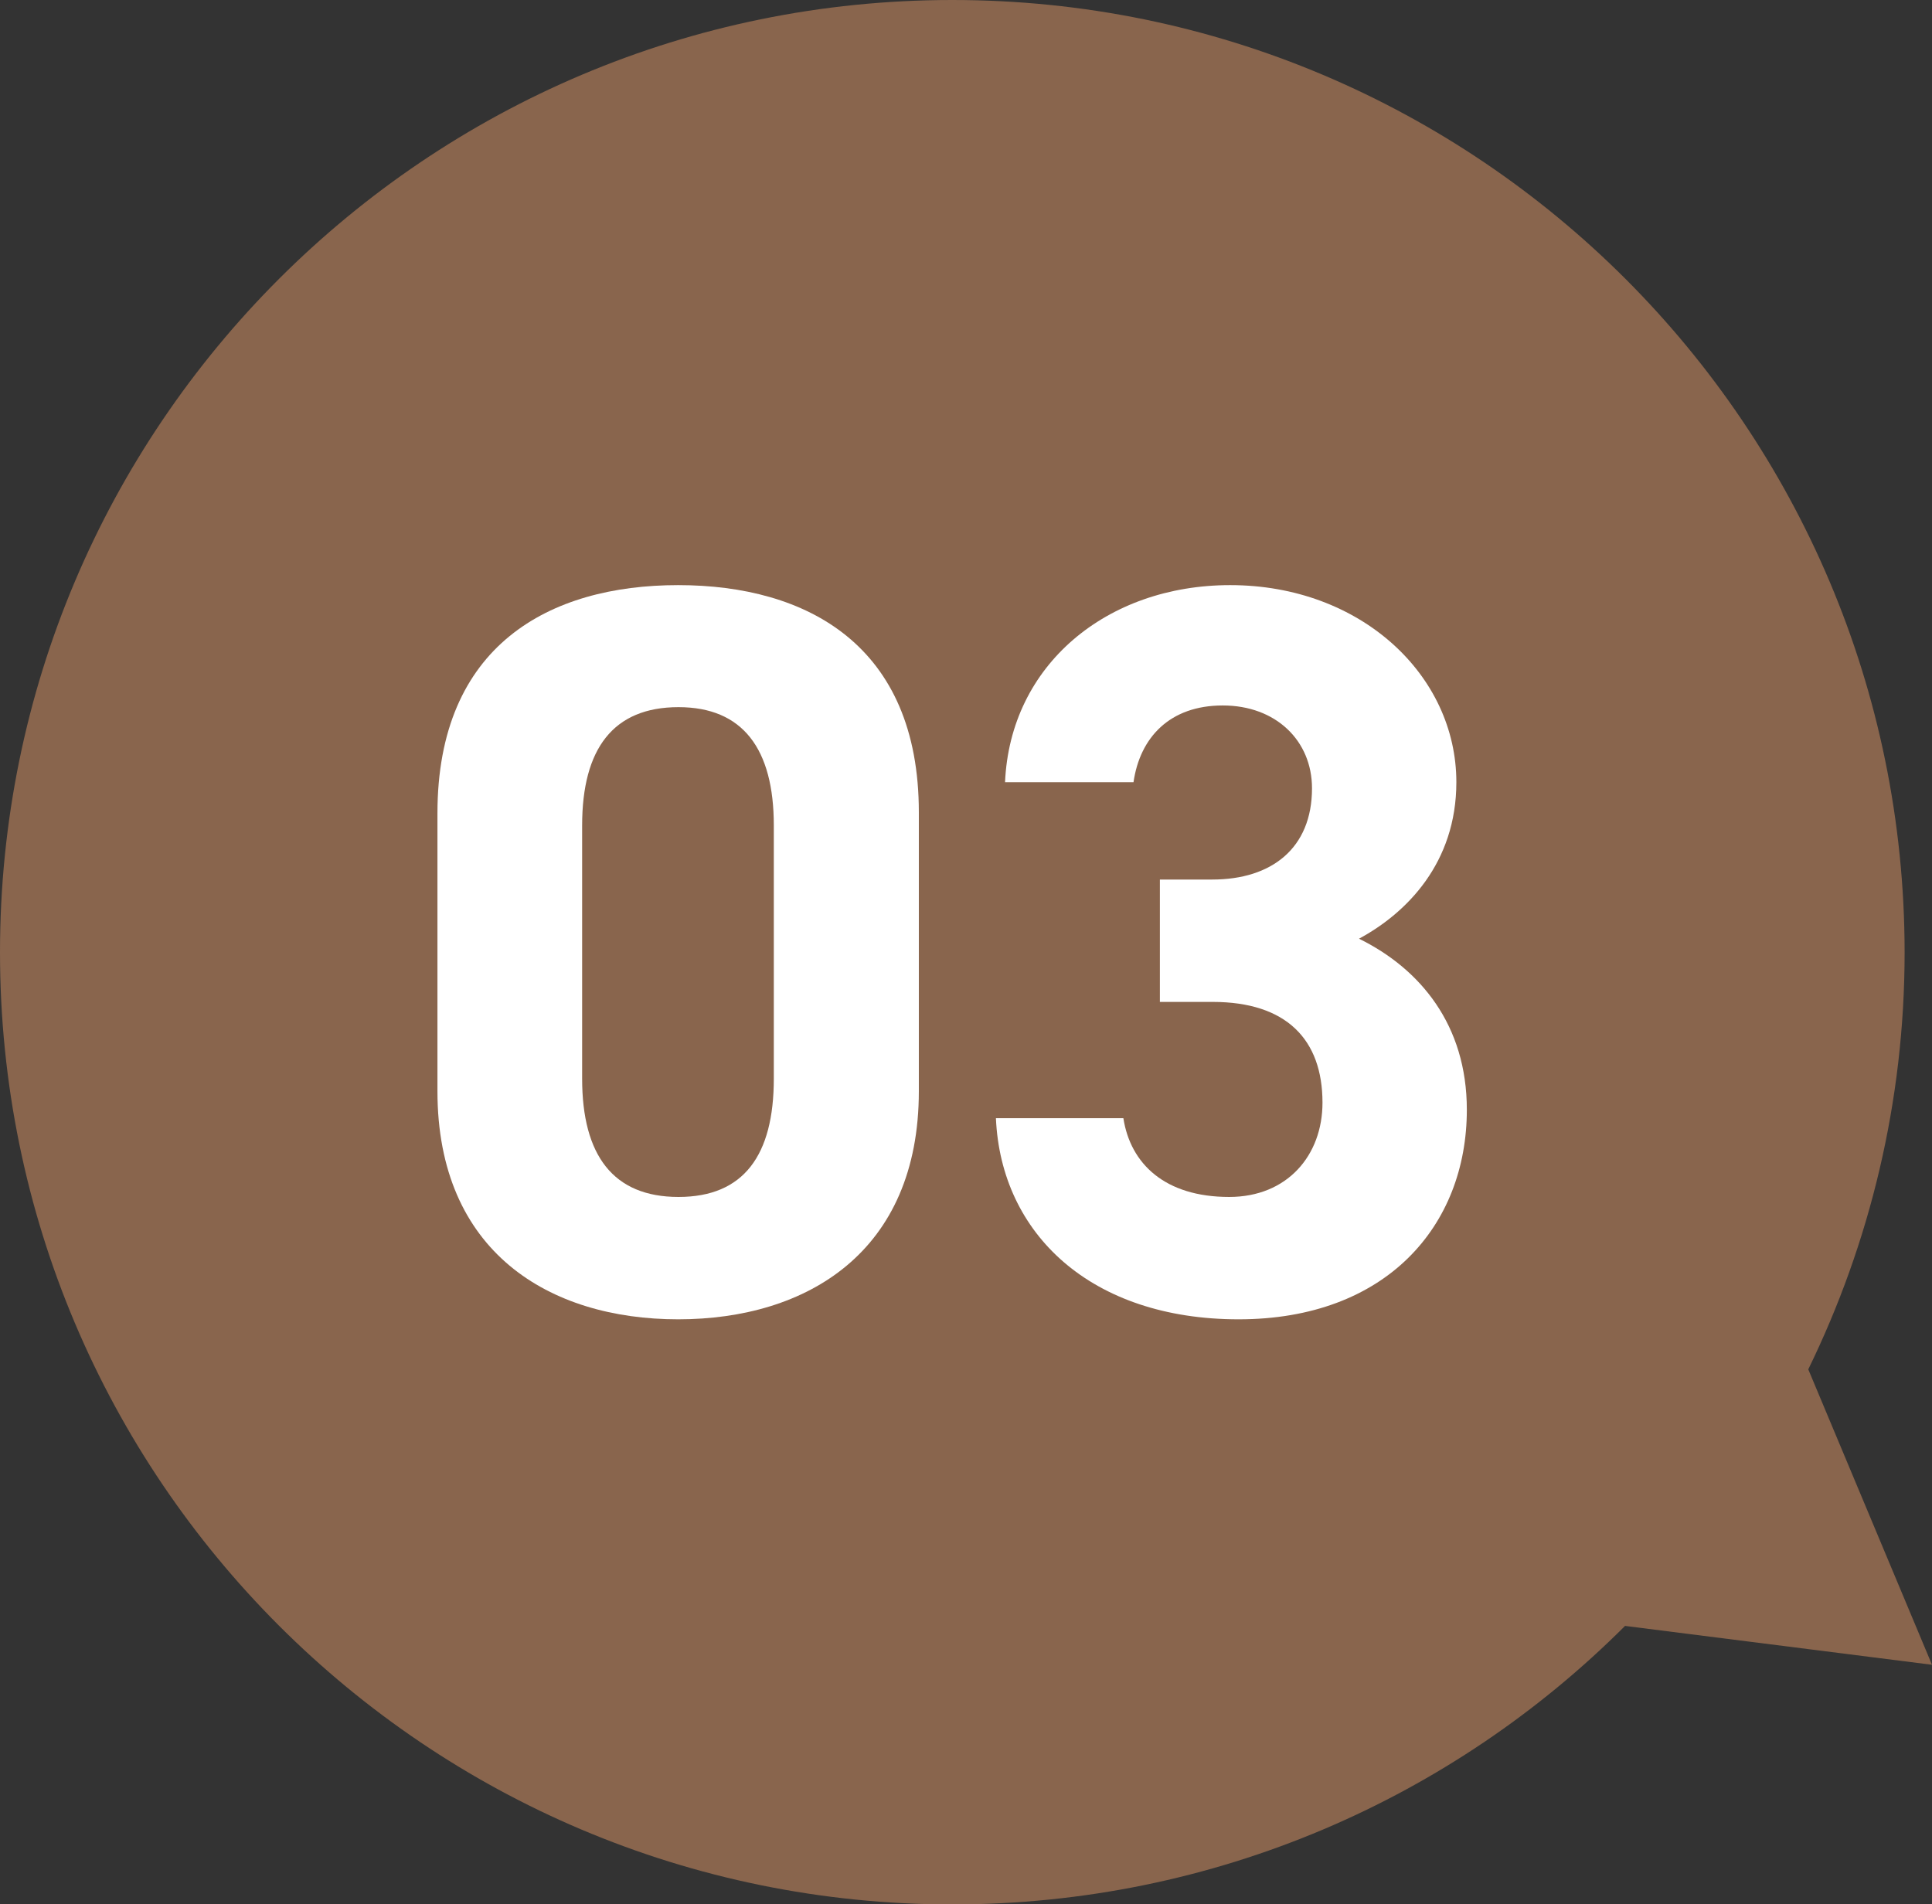
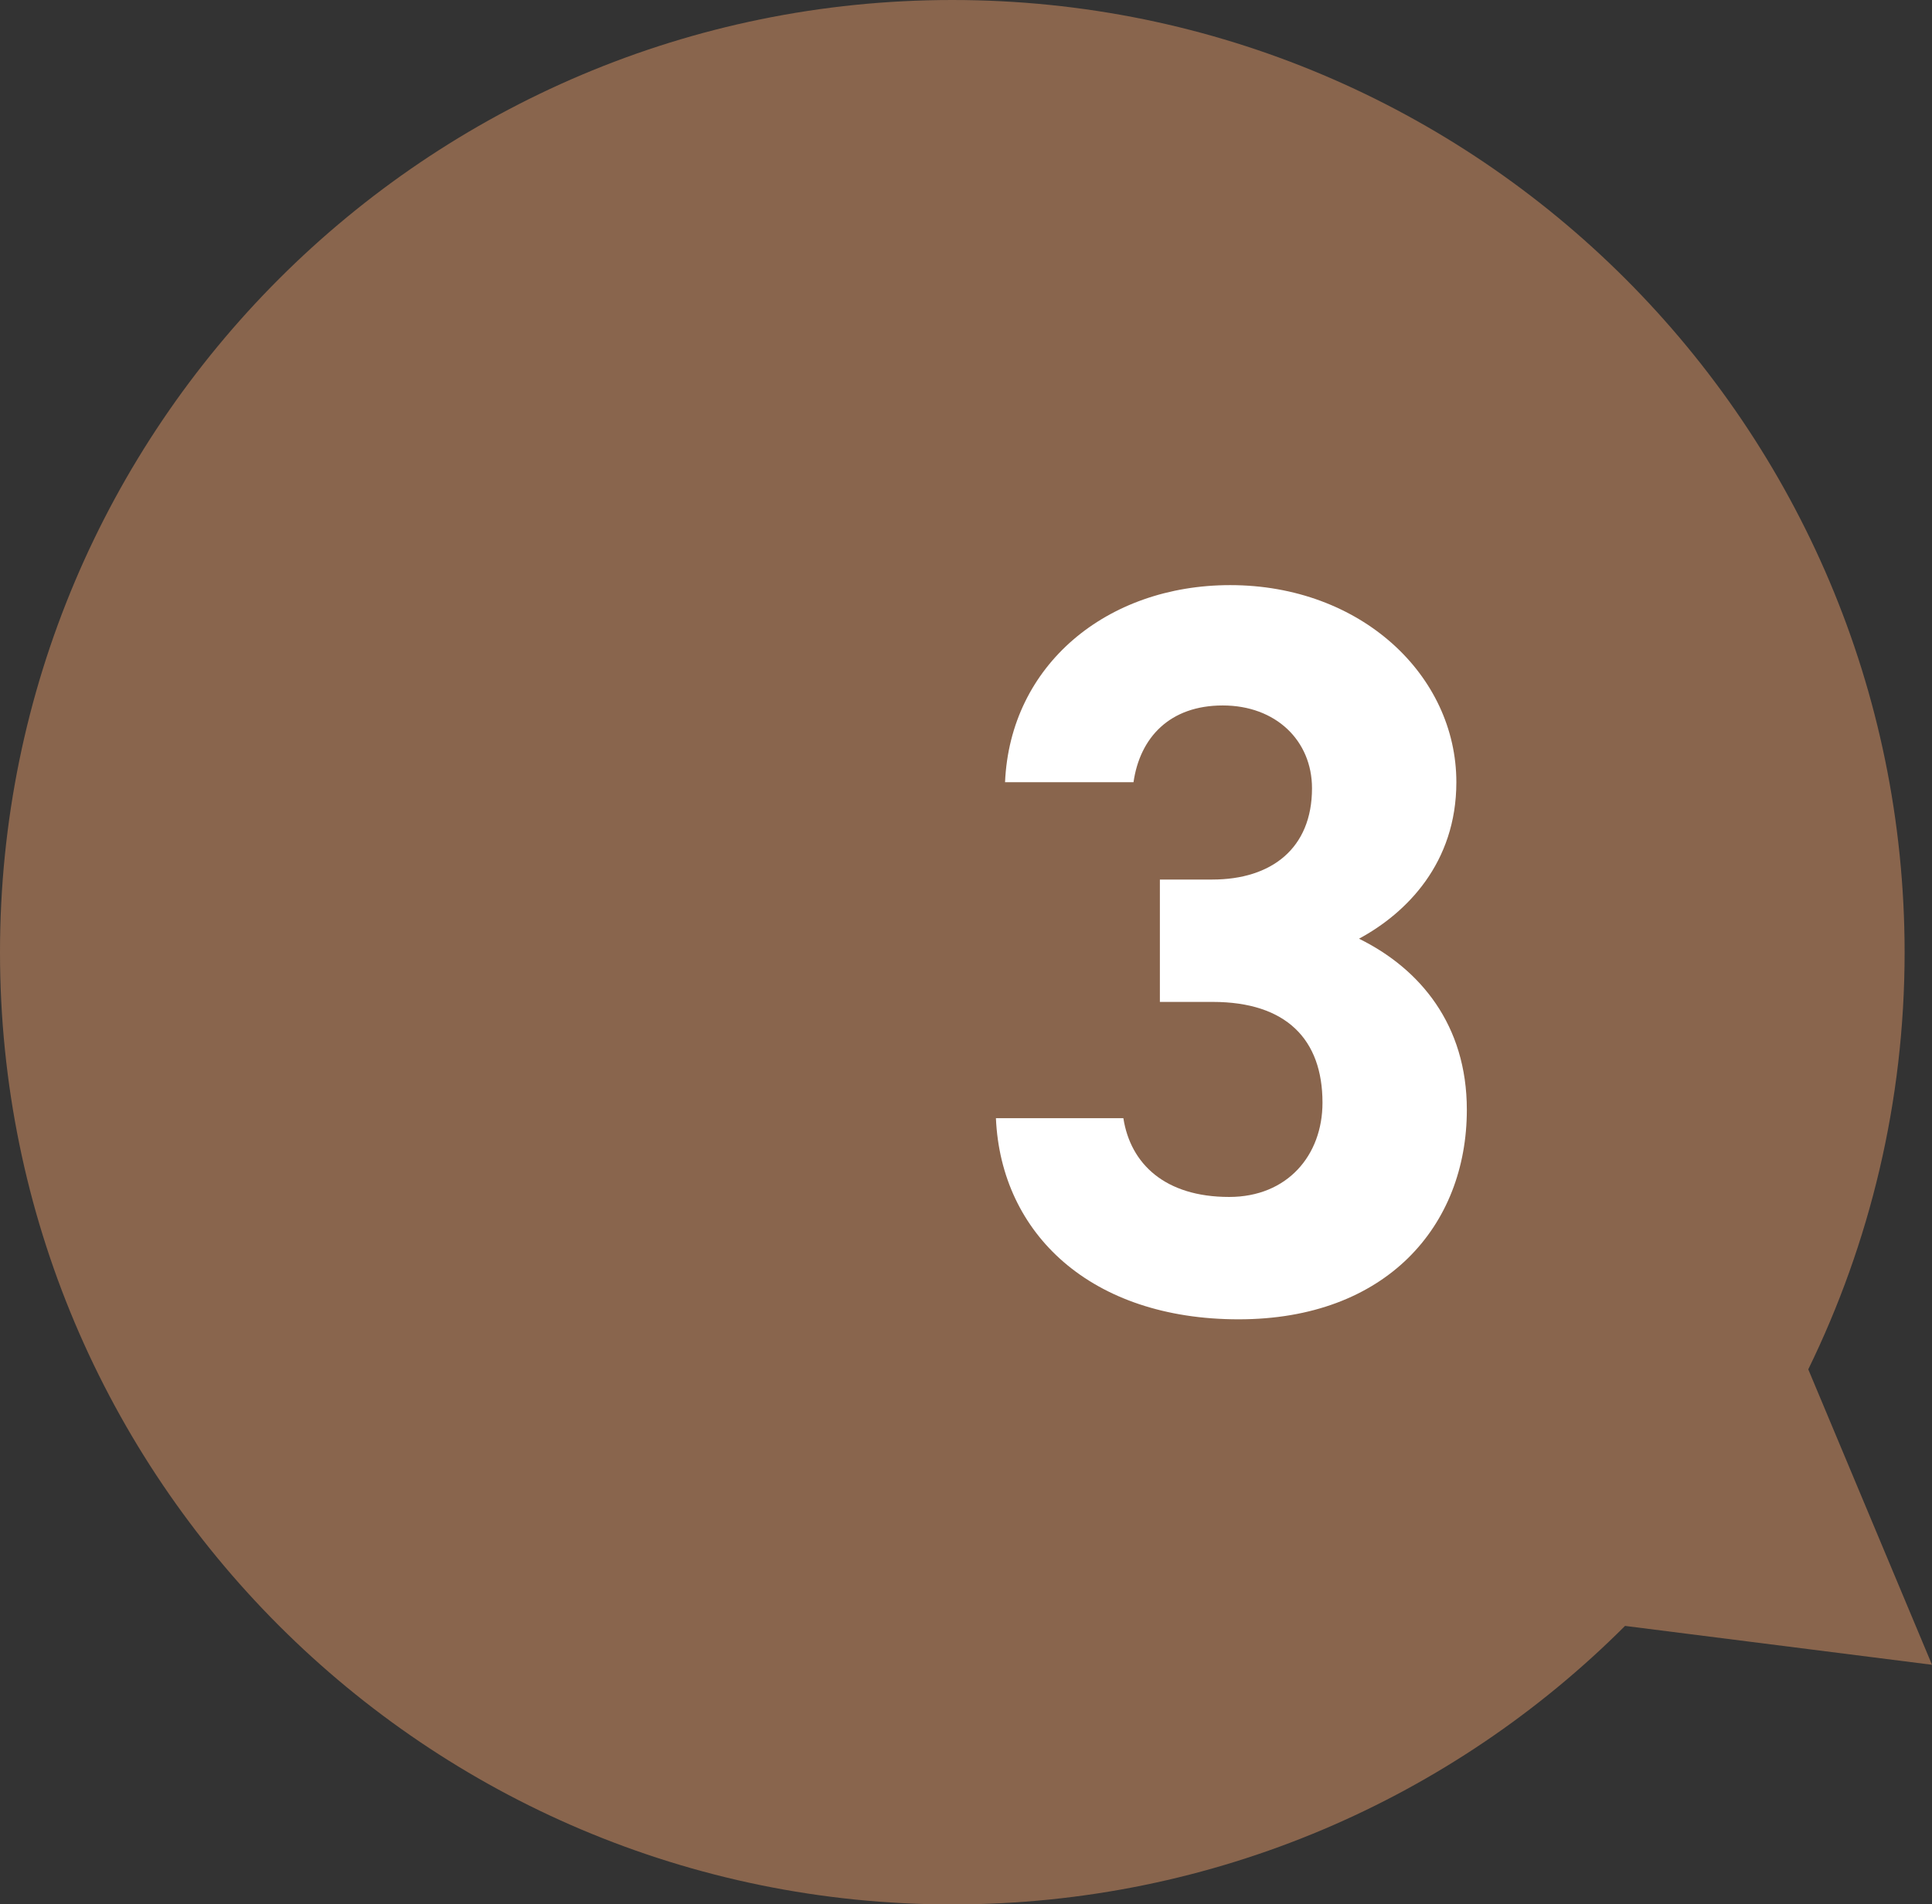
<svg xmlns="http://www.w3.org/2000/svg" id="_レイヤー_2" viewBox="0 0 57.15 56.33">
  <rect x="0" y="0" width="57.15" height="56.33" fill="#333333" stroke="none" />
  <defs>
    <style>.cls-1{fill:#89654d;}.cls-2{fill:#fff;}</style>
  </defs>
  <g id="_レイヤー_2-2">
    <path class="cls-1" d="M57.15,49.25l-3.66-8.74c1.82-3.73,2.85-7.92,2.85-12.34C56.33,12.61,43.72,0,28.17,0S0,12.61,0,28.17s12.61,28.17,28.17,28.17c7.77,0,14.81-3.15,19.9-8.24l9.08,1.15Z" />
-     <path class="cls-2" d="M27.18,32.28c0,4.76-3.31,6.75-7.12,6.75s-7.12-1.99-7.12-6.75v-8.22c0-4.97,3.31-6.75,7.12-6.75s7.12,1.78,7.12,6.72v8.25ZM20.07,20.92c-1.93,0-2.85,1.23-2.85,3.5v7.49c0,2.27.92,3.5,2.85,3.5s2.82-1.23,2.82-3.5v-7.49c0-2.27-.92-3.5-2.82-3.5Z" />
    <path class="cls-2" d="M34.3,26.02h1.56c1.75,0,2.95-.92,2.95-2.7,0-1.41-1.07-2.45-2.64-2.45s-2.45.95-2.64,2.27h-3.8c.15-3.47,3.01-5.83,6.66-5.83,3.87,0,6.69,2.67,6.69,5.83,0,2.39-1.47,3.87-2.88,4.63,1.81.89,3.19,2.55,3.19,5.06,0,3.44-2.39,6.2-6.75,6.2s-7.03-2.52-7.18-5.95h3.77c.21,1.35,1.23,2.33,3.13,2.33,1.72,0,2.76-1.23,2.76-2.79,0-1.87-1.07-2.98-3.25-2.98h-1.56v-3.62Z" />
  </g>
</svg>